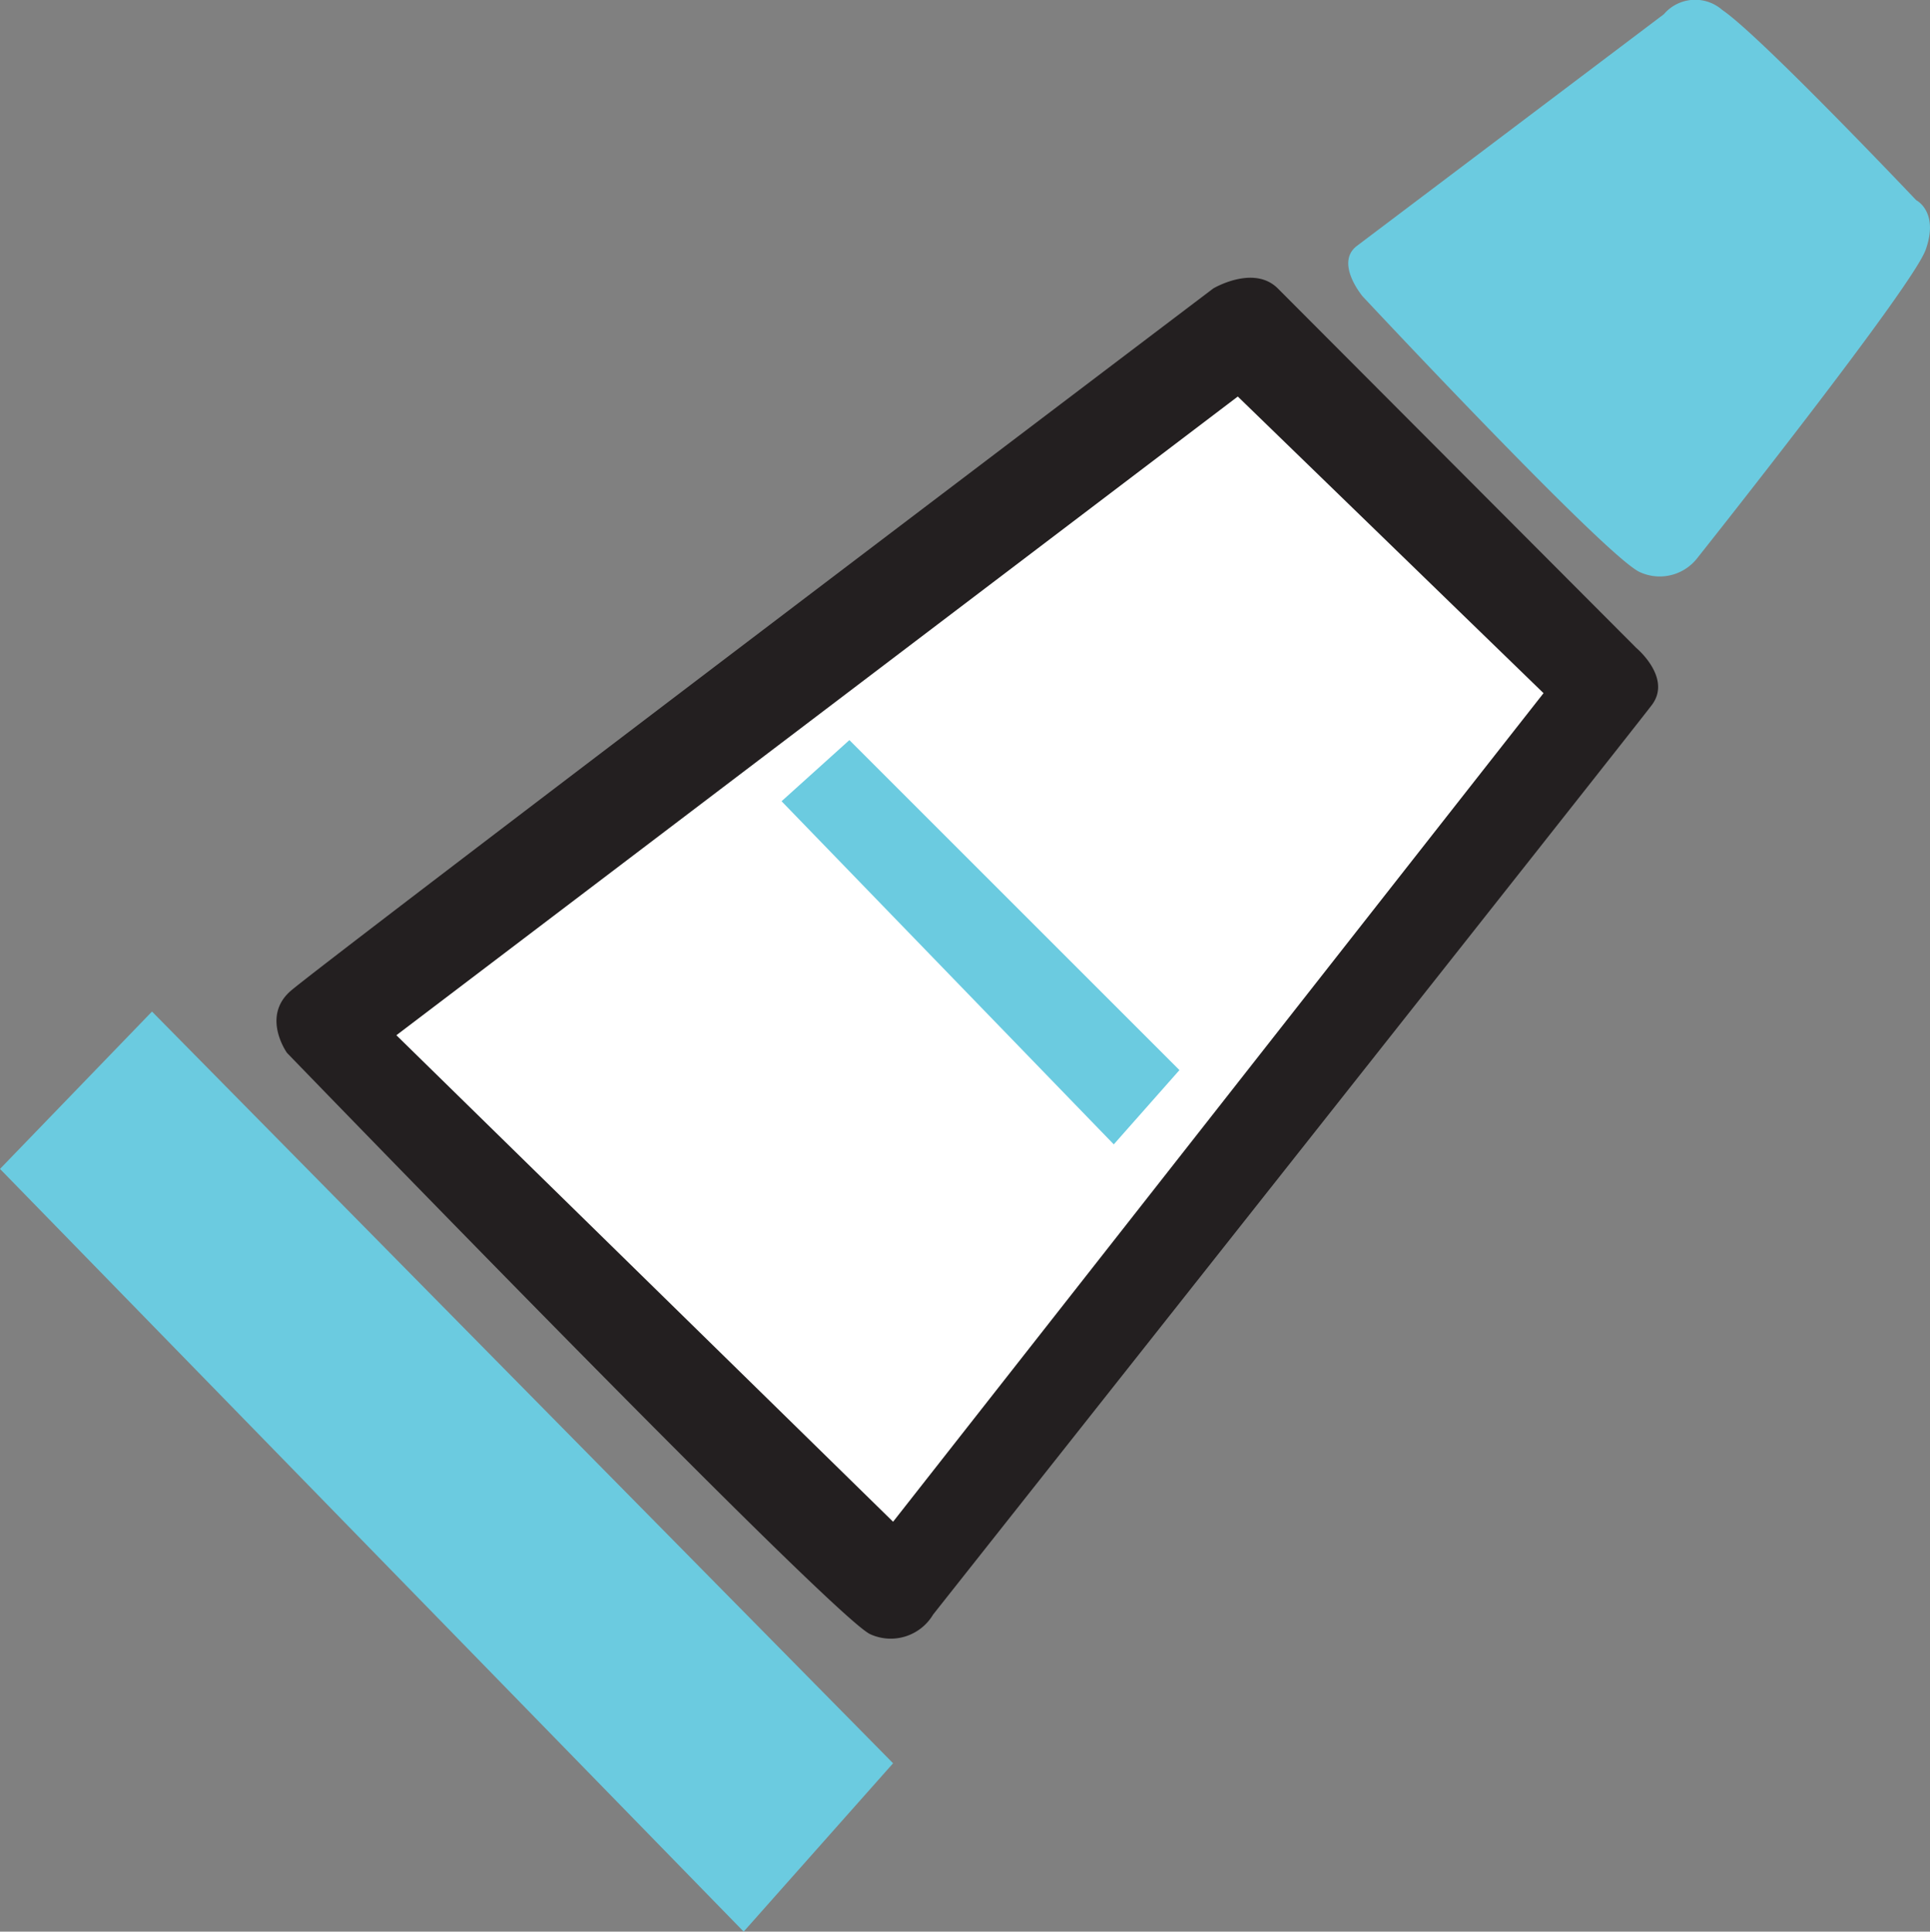
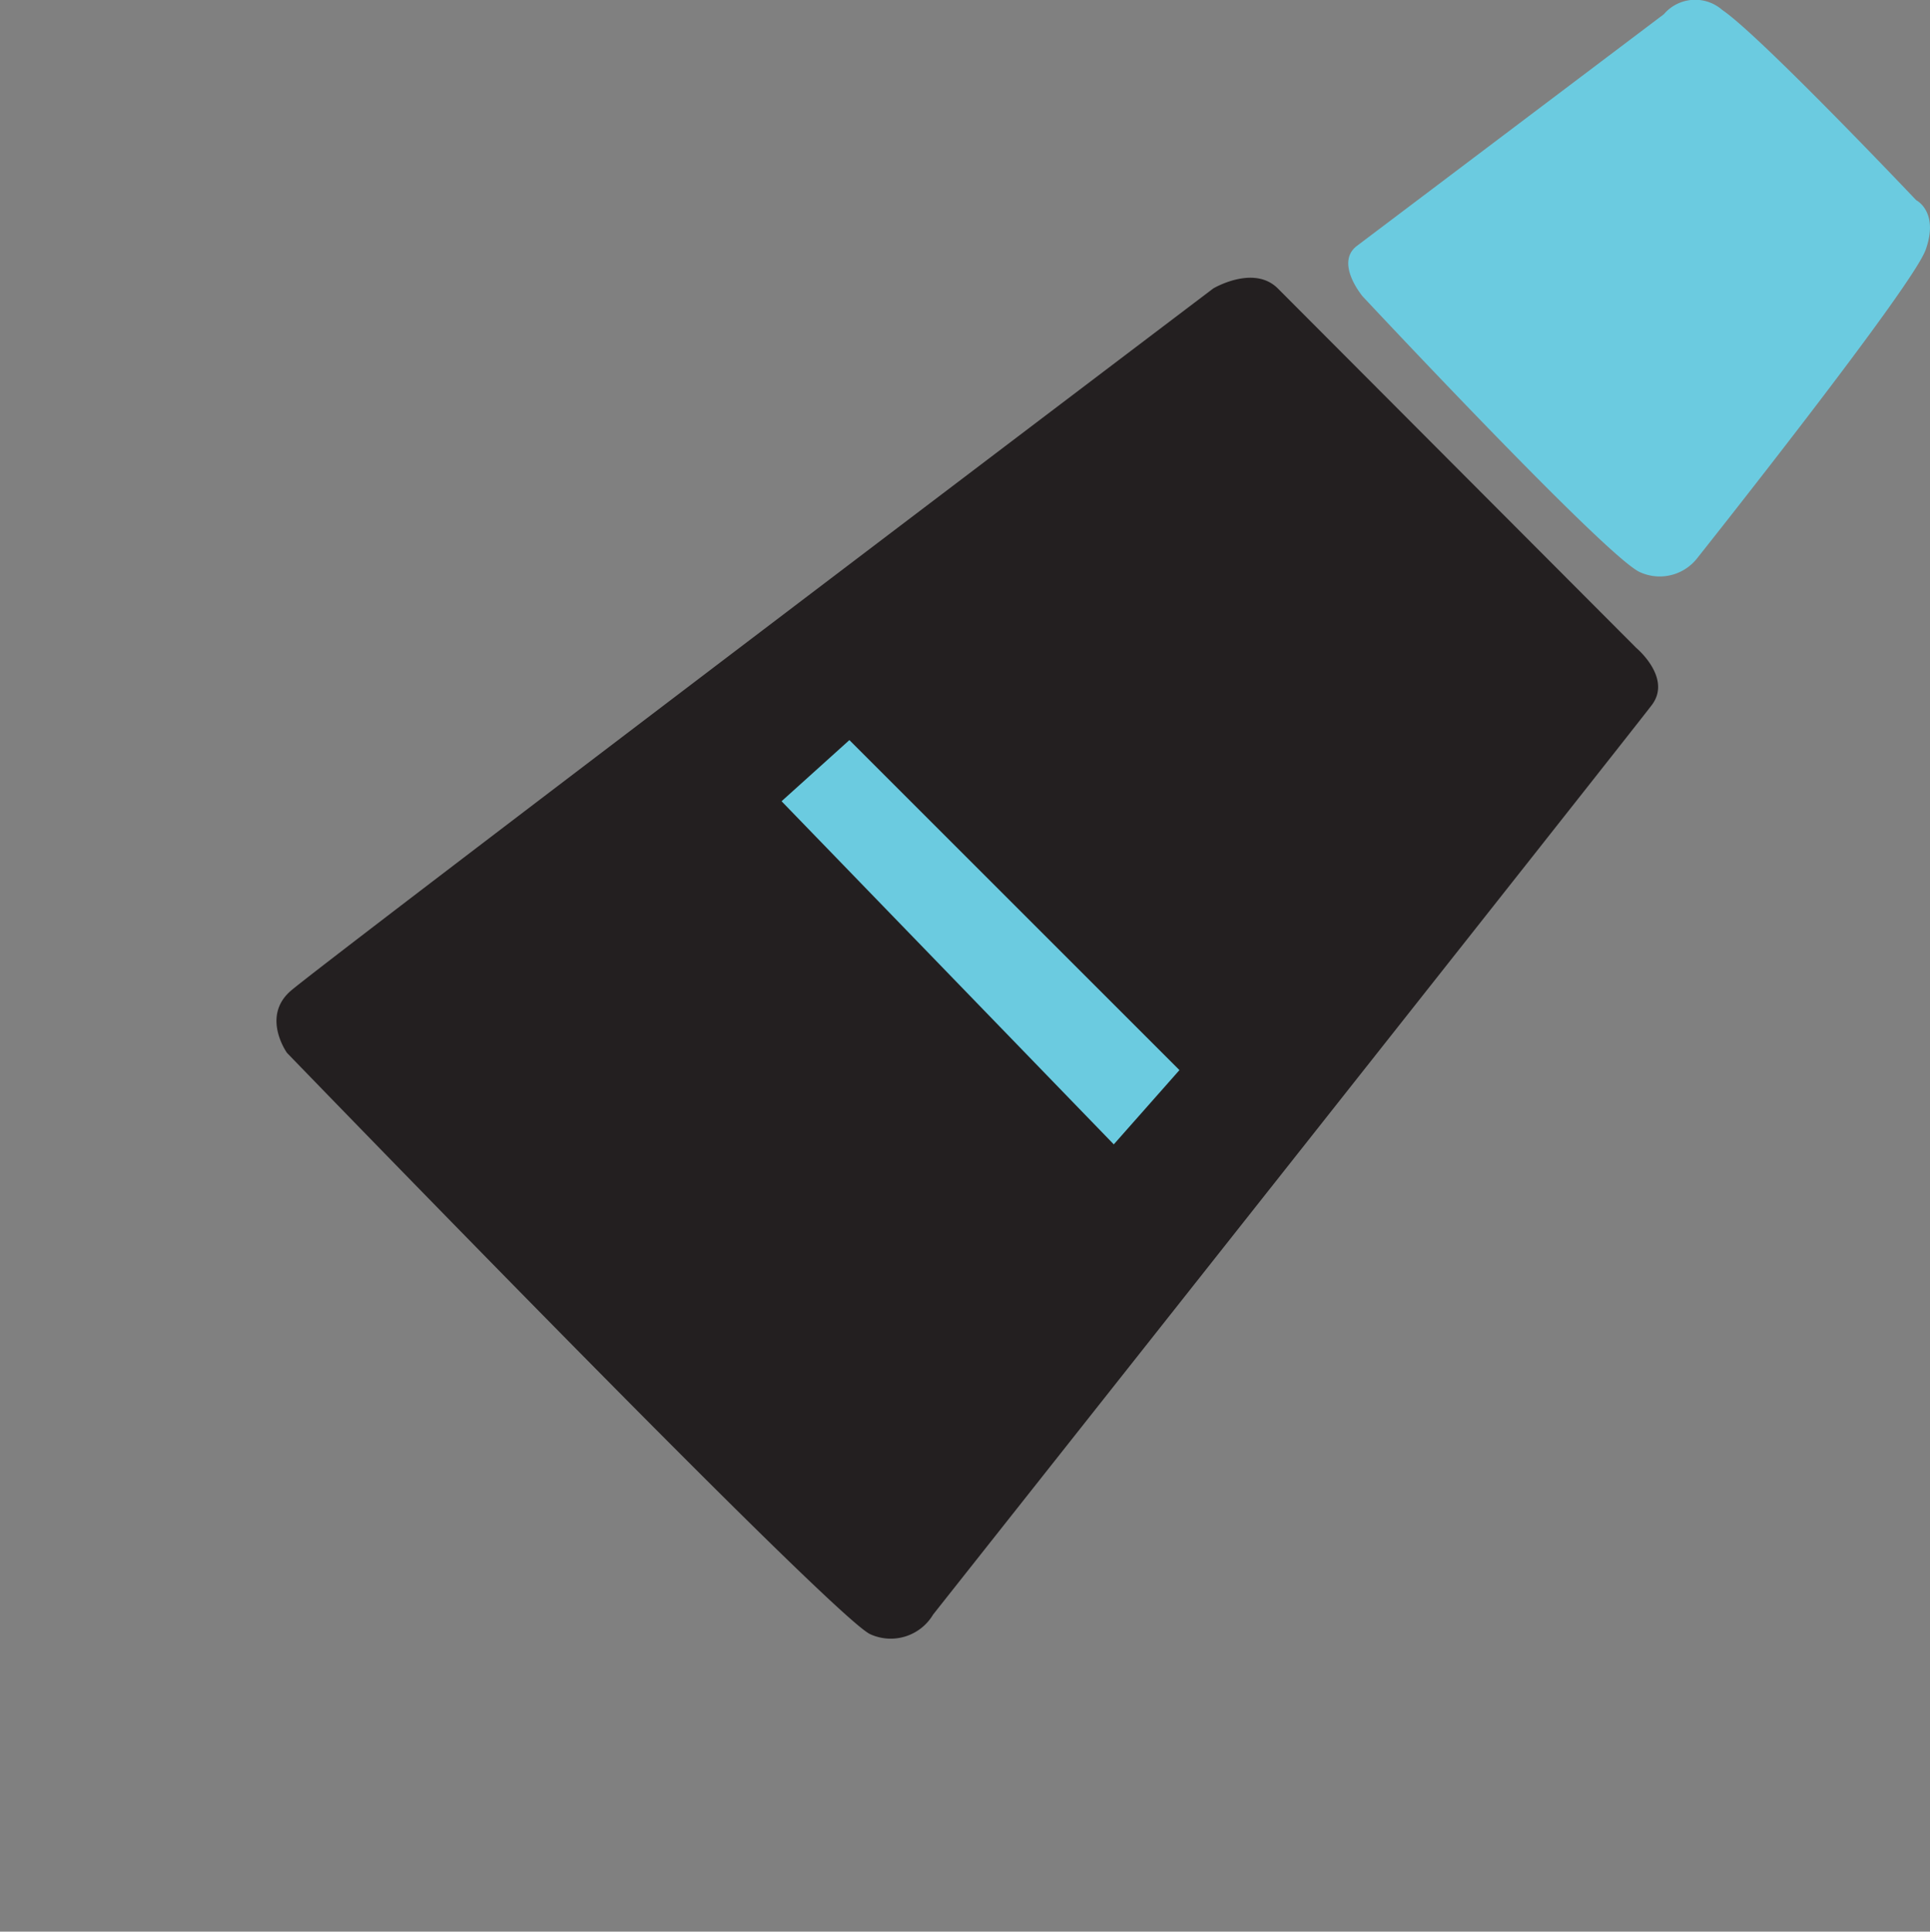
<svg xmlns="http://www.w3.org/2000/svg" viewBox="0 0 89.64 89.73">
  <rect x="0" y="0" width="89.64" height="89.73" fill="#808080" stroke="none" />
  <defs>
    <style>.cls-1{fill:#6bcbe0;}.cls-1,.cls-2,.cls-3{fill-rule:evenodd;}.cls-2{fill:#231f20;}.cls-3{fill:#fff;}</style>
  </defs>
  <g id="Layer_2" data-name="Layer 2">
    <g id="Layer_1-2" data-name="Layer 1">
-       <polygon class="cls-1" points="7.06 46.99 41.48 81.91 34.54 89.73 0 54.3 7.06 46.99" />
      <path class="cls-1" d="M63,11.44,77.28.66A1.91,1.91,0,0,1,80,.47c1.74,1.17,9,8.83,9,8.83s1.07.53.44,2.3S78.82,25.94,78.82,25.94a2.21,2.21,0,0,1-2.67.63c-1.61-.76-12.86-12.8-12.86-12.8S62,12.24,63,11.44Z" />
-       <path class="cls-2" d="M59.35,13.4,76,30.1s1.67,1.39.72,2.65S43.34,75,43.34,75a2.29,2.29,0,0,1-2.93.91c-1.83-.88-27.08-27-27.08-27s-1.2-1.67.16-2.87S56.35,13.4,56.35,13.4,58.23,12.28,59.35,13.4Z" />
-       <polygon class="cls-3" points="18.41 48.09 57.49 18.42 71.69 32.2 41.48 70.69 18.41 48.09" />
+       <path class="cls-2" d="M59.35,13.4,76,30.1s1.67,1.39.72,2.65S43.34,75,43.34,75a2.29,2.29,0,0,1-2.93.91c-1.83-.88-27.08-27-27.08-27s-1.2-1.67.16-2.87S56.35,13.4,56.35,13.4,58.23,12.28,59.35,13.4" />
      <polygon class="cls-1" points="36.3 37.22 51.73 53.16 54.78 49.71 39.45 34.38 36.3 37.22" />
    </g>
  </g>
</svg>